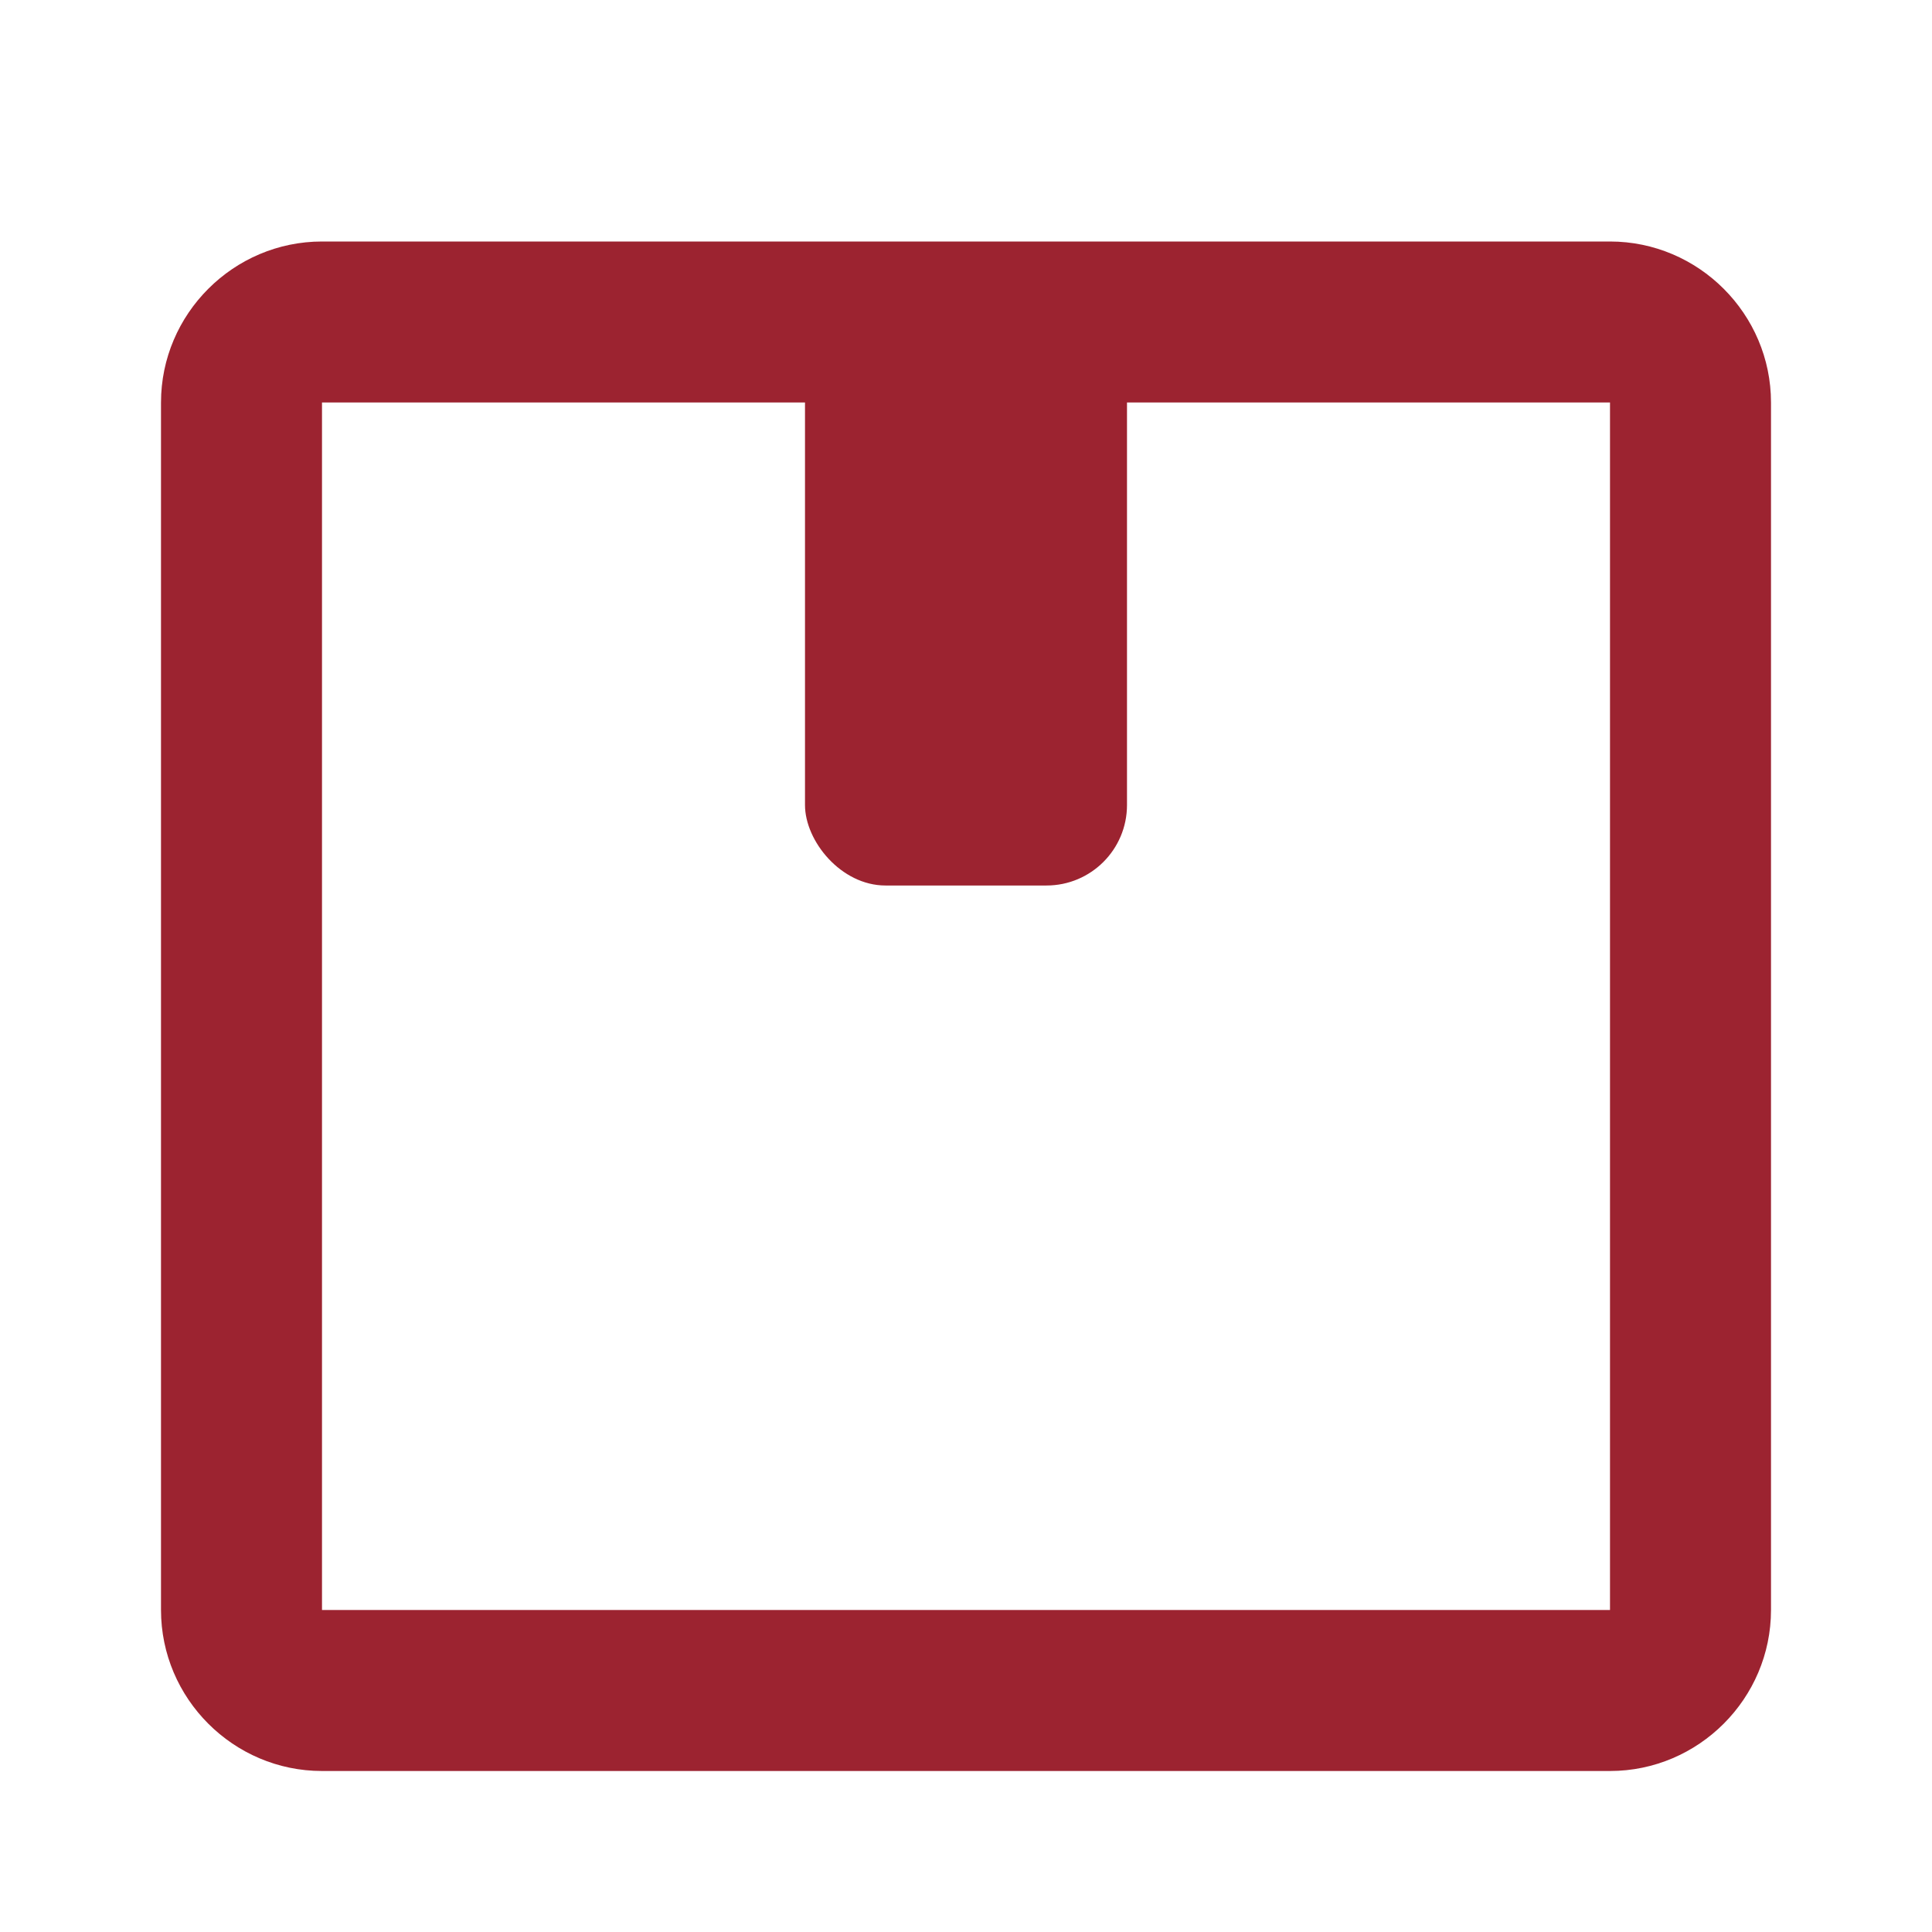
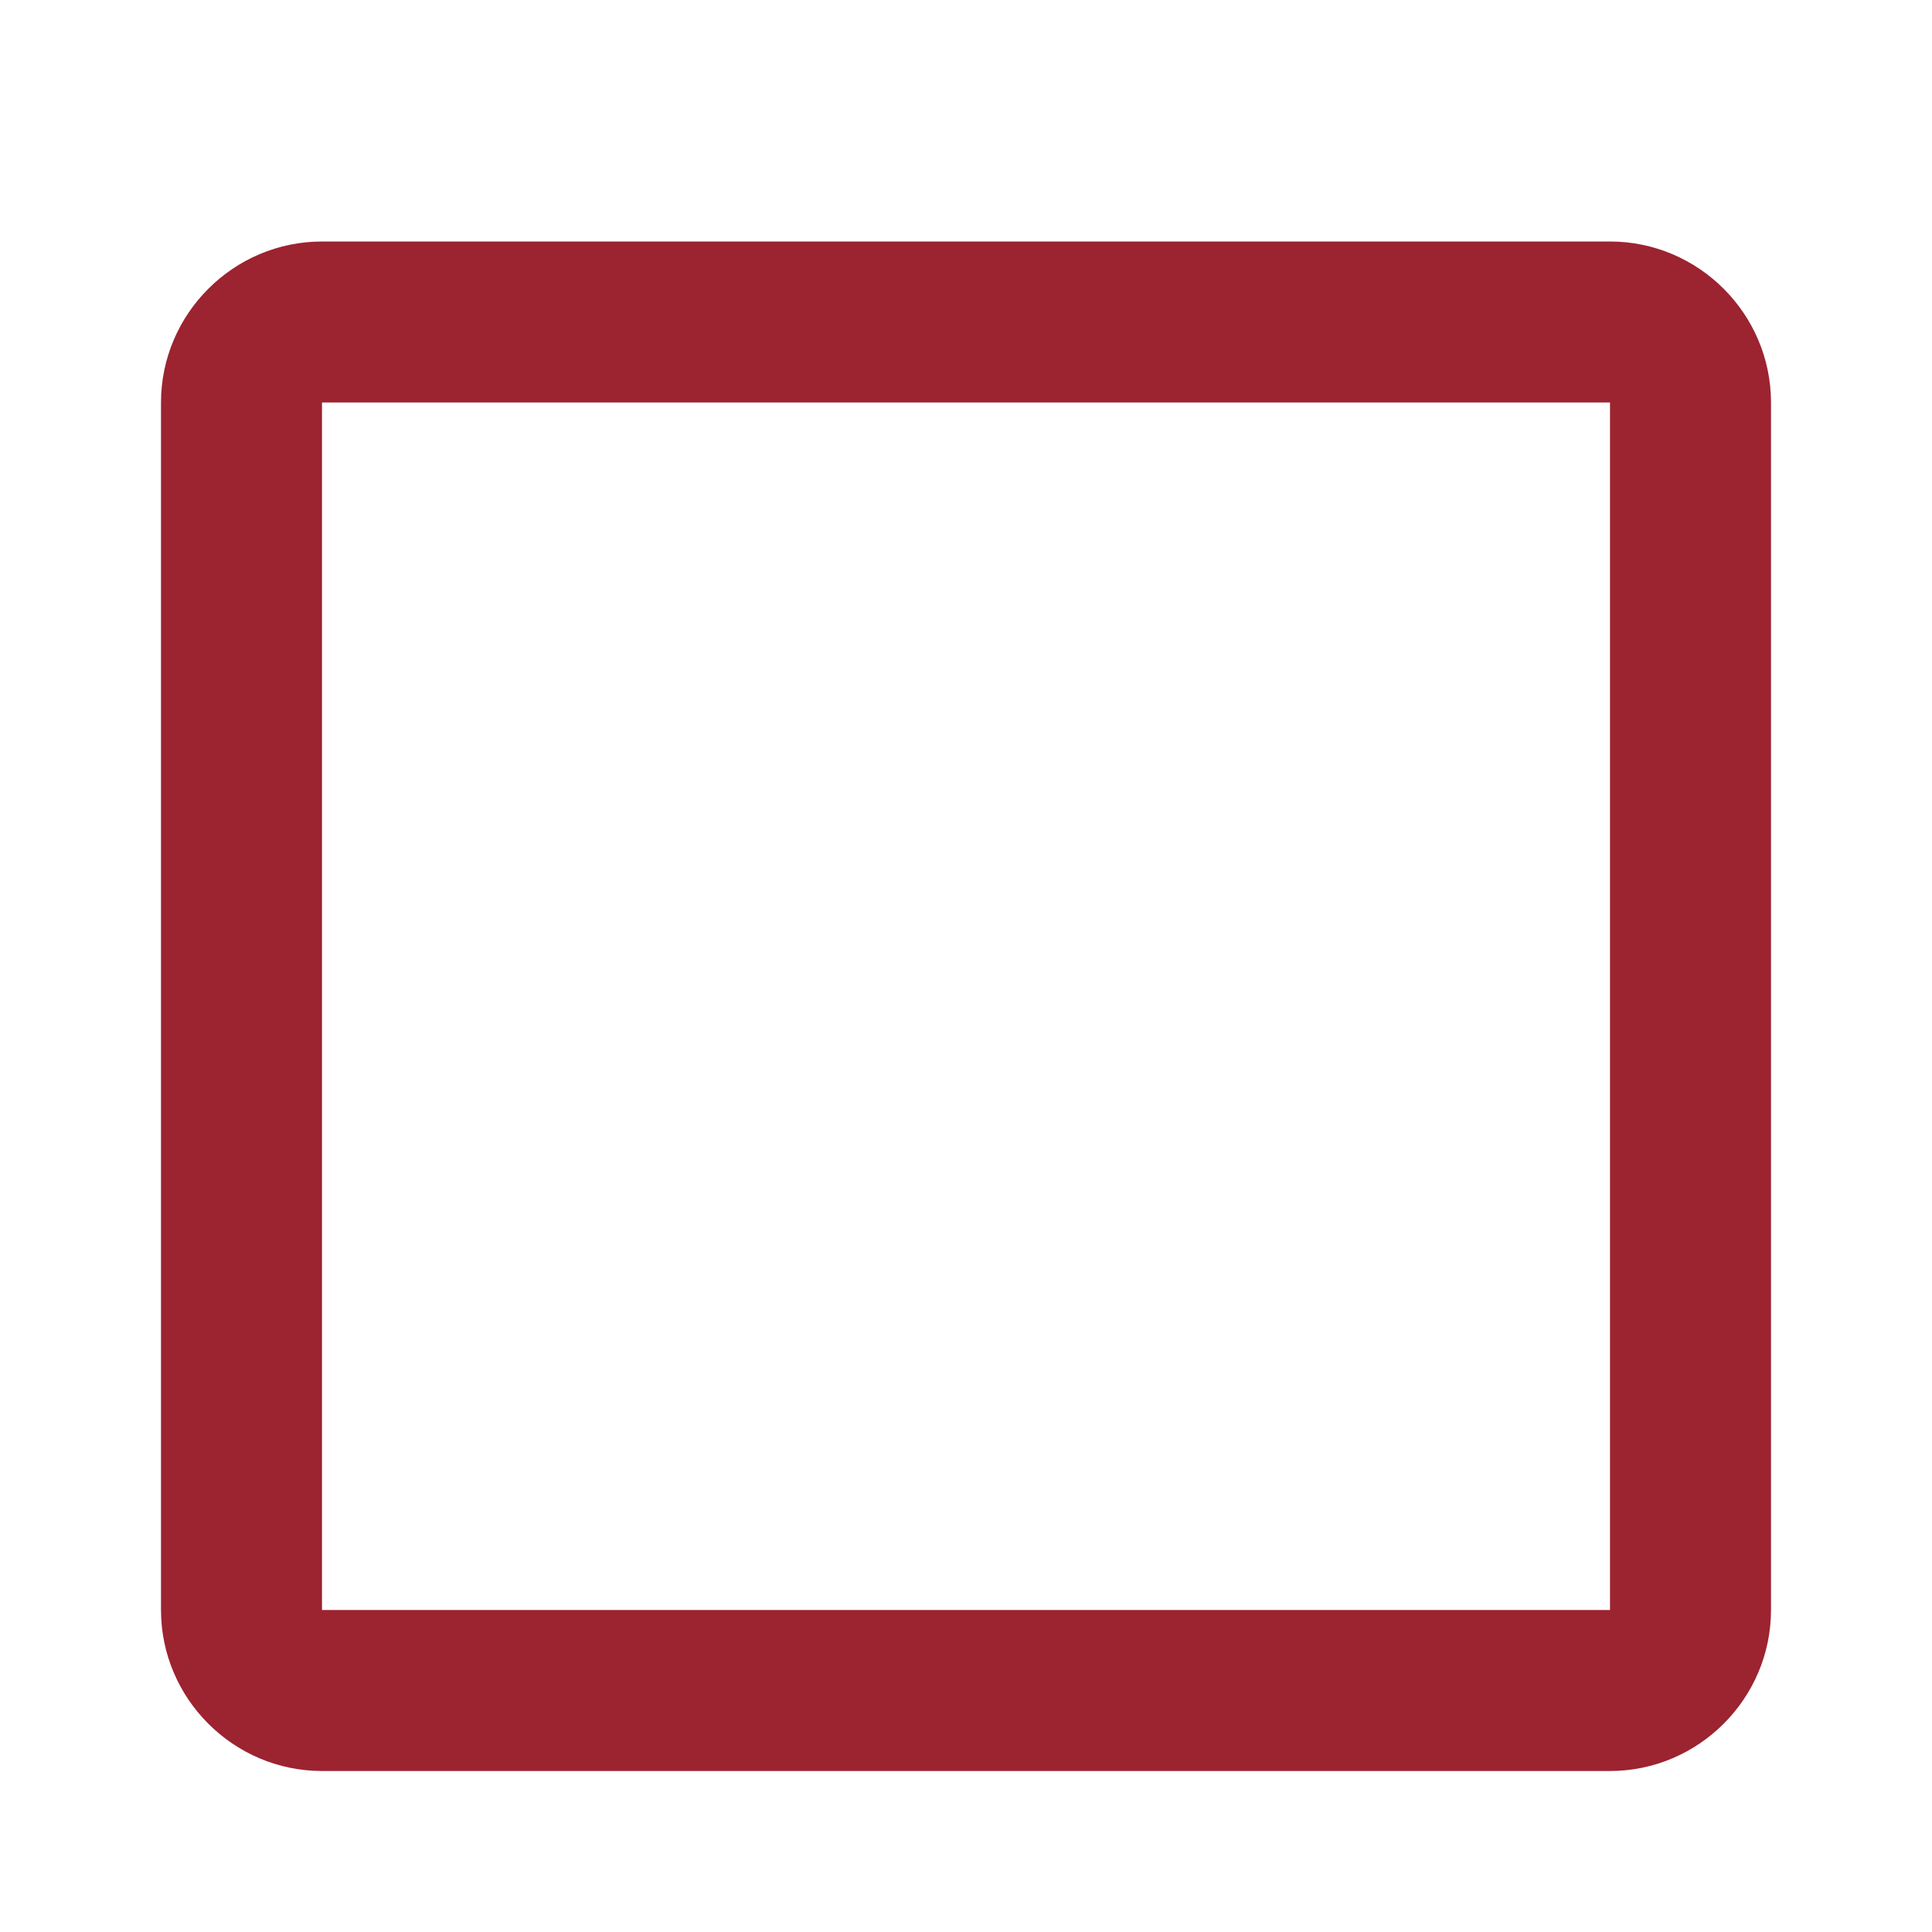
<svg xmlns="http://www.w3.org/2000/svg" id="Capa_1" data-name="Capa 1" version="1.1" viewBox="0 0 24 24">
  <defs>
    <style> .cls-1 { fill: #9c2330; stroke-width: 0px; } </style>
  </defs>
-   <path class="cls-1" d="M4,22h16v-2H4v2ZM22,20V5h-2v15h2ZM2,5v15h2V5h-2ZM4,5h16v-2H4v2ZM4,5v-2c-1.1,0-2,.9-2,2h2ZM22,5c0-1.1-.9-2-2-2v2h2ZM20,22c1.1,0,2-.9,2-2h-2v2ZM4,20h-2c0,1.1.9,2,2,2v-2Z" />
-   <rect class="cls-1" x="10" y="4" width="4" height="7" rx="1" ry="1" />
+   <path class="cls-1" d="M4,22h16v-2H4v2ZM22,20V5h-2v15h2ZM2,5v15h2V5ZM4,5h16v-2H4v2ZM4,5v-2c-1.1,0-2,.9-2,2h2ZM22,5c0-1.1-.9-2-2-2v2h2ZM20,22c1.1,0,2-.9,2-2h-2v2ZM4,20h-2c0,1.1.9,2,2,2v-2Z" />
</svg>